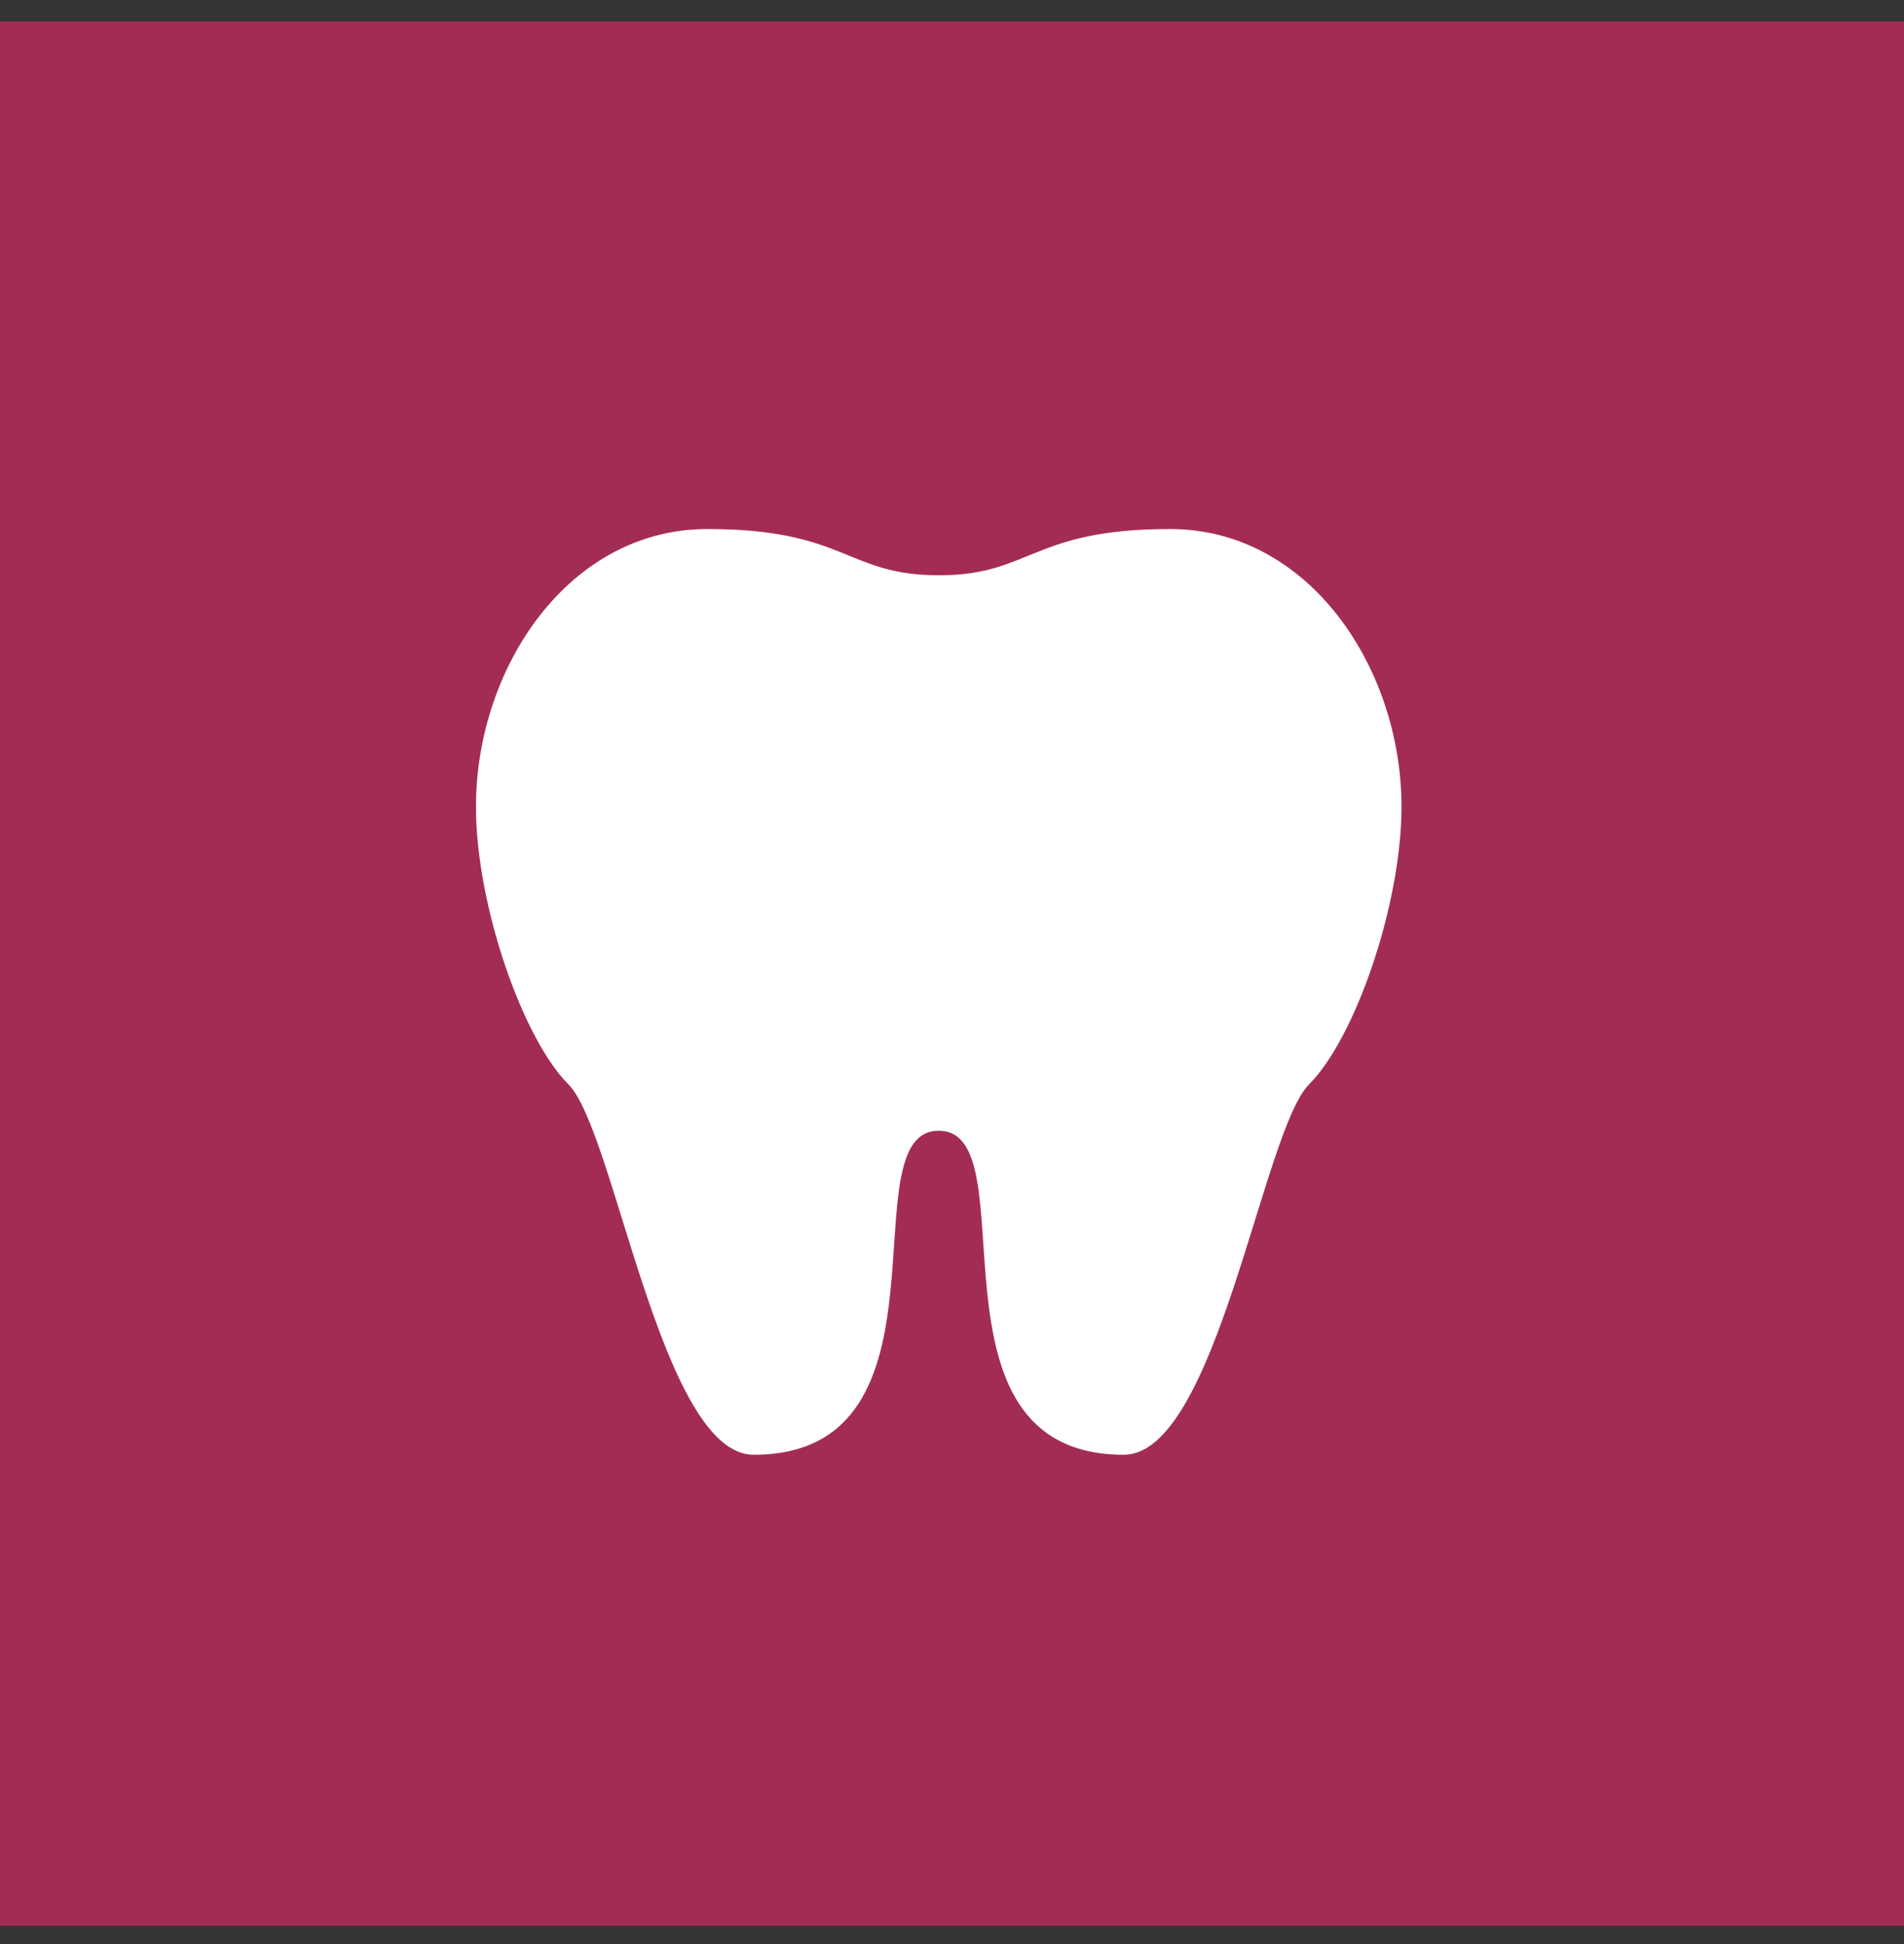
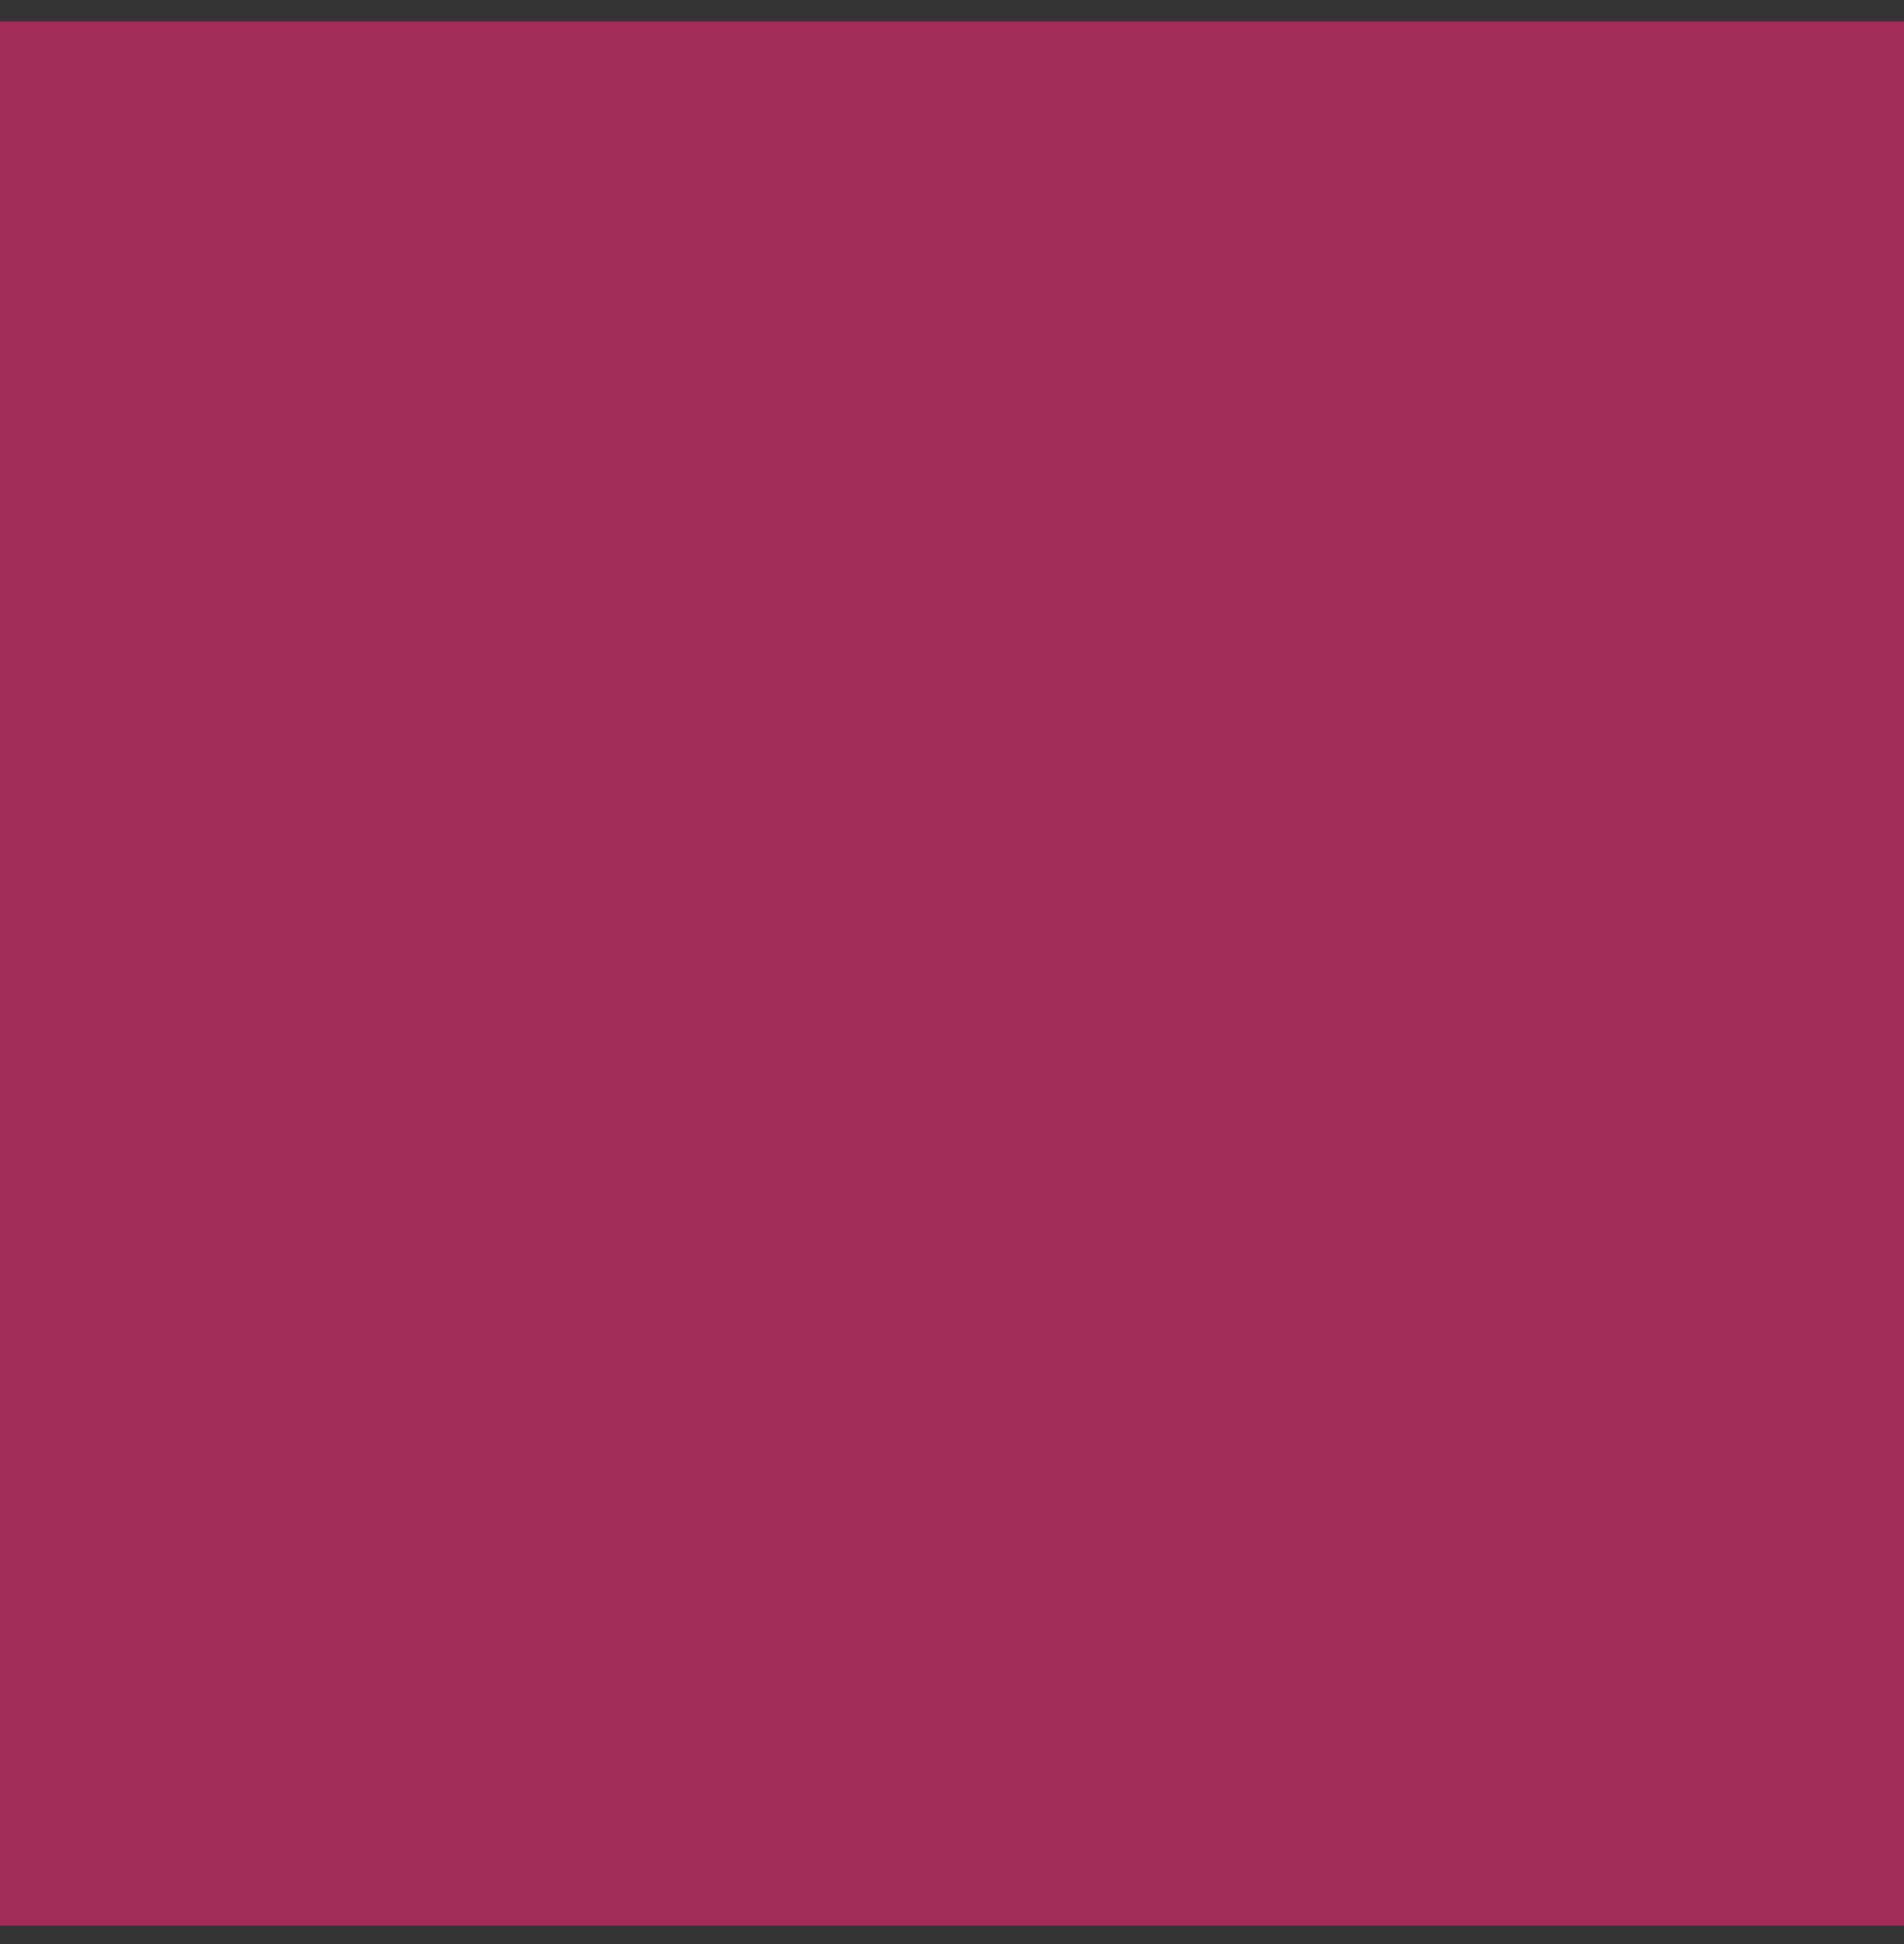
<svg xmlns="http://www.w3.org/2000/svg" fill="none" height="49" viewBox="0 0 48 49" width="48">
  <rect x="0" y="0" width="48" height="49" fill="#333333" stroke="none" />
  <rect fill="#A32C56" height="48" transform="translate(0 0.539)" width="48" />
-   <path d="M17.832 13.334C14.332 13.334 11.999 16.834 11.999 20.334C11.999 22.795 13.166 26.167 14.332 27.334C15.499 28.5 16.666 36.667 18.999 36.667C24.296 36.667 21.332 28.5 23.666 28.5C25.999 28.5 23.036 36.667 28.332 36.667C30.666 36.667 31.832 28.5 32.999 27.334C34.166 26.167 35.332 22.795 35.332 20.334C35.332 16.834 32.999 13.334 29.499 13.334C25.999 13.334 25.999 14.5 23.666 14.5C21.332 14.5 21.332 13.334 17.832 13.334Z" fill="white" />
</svg>